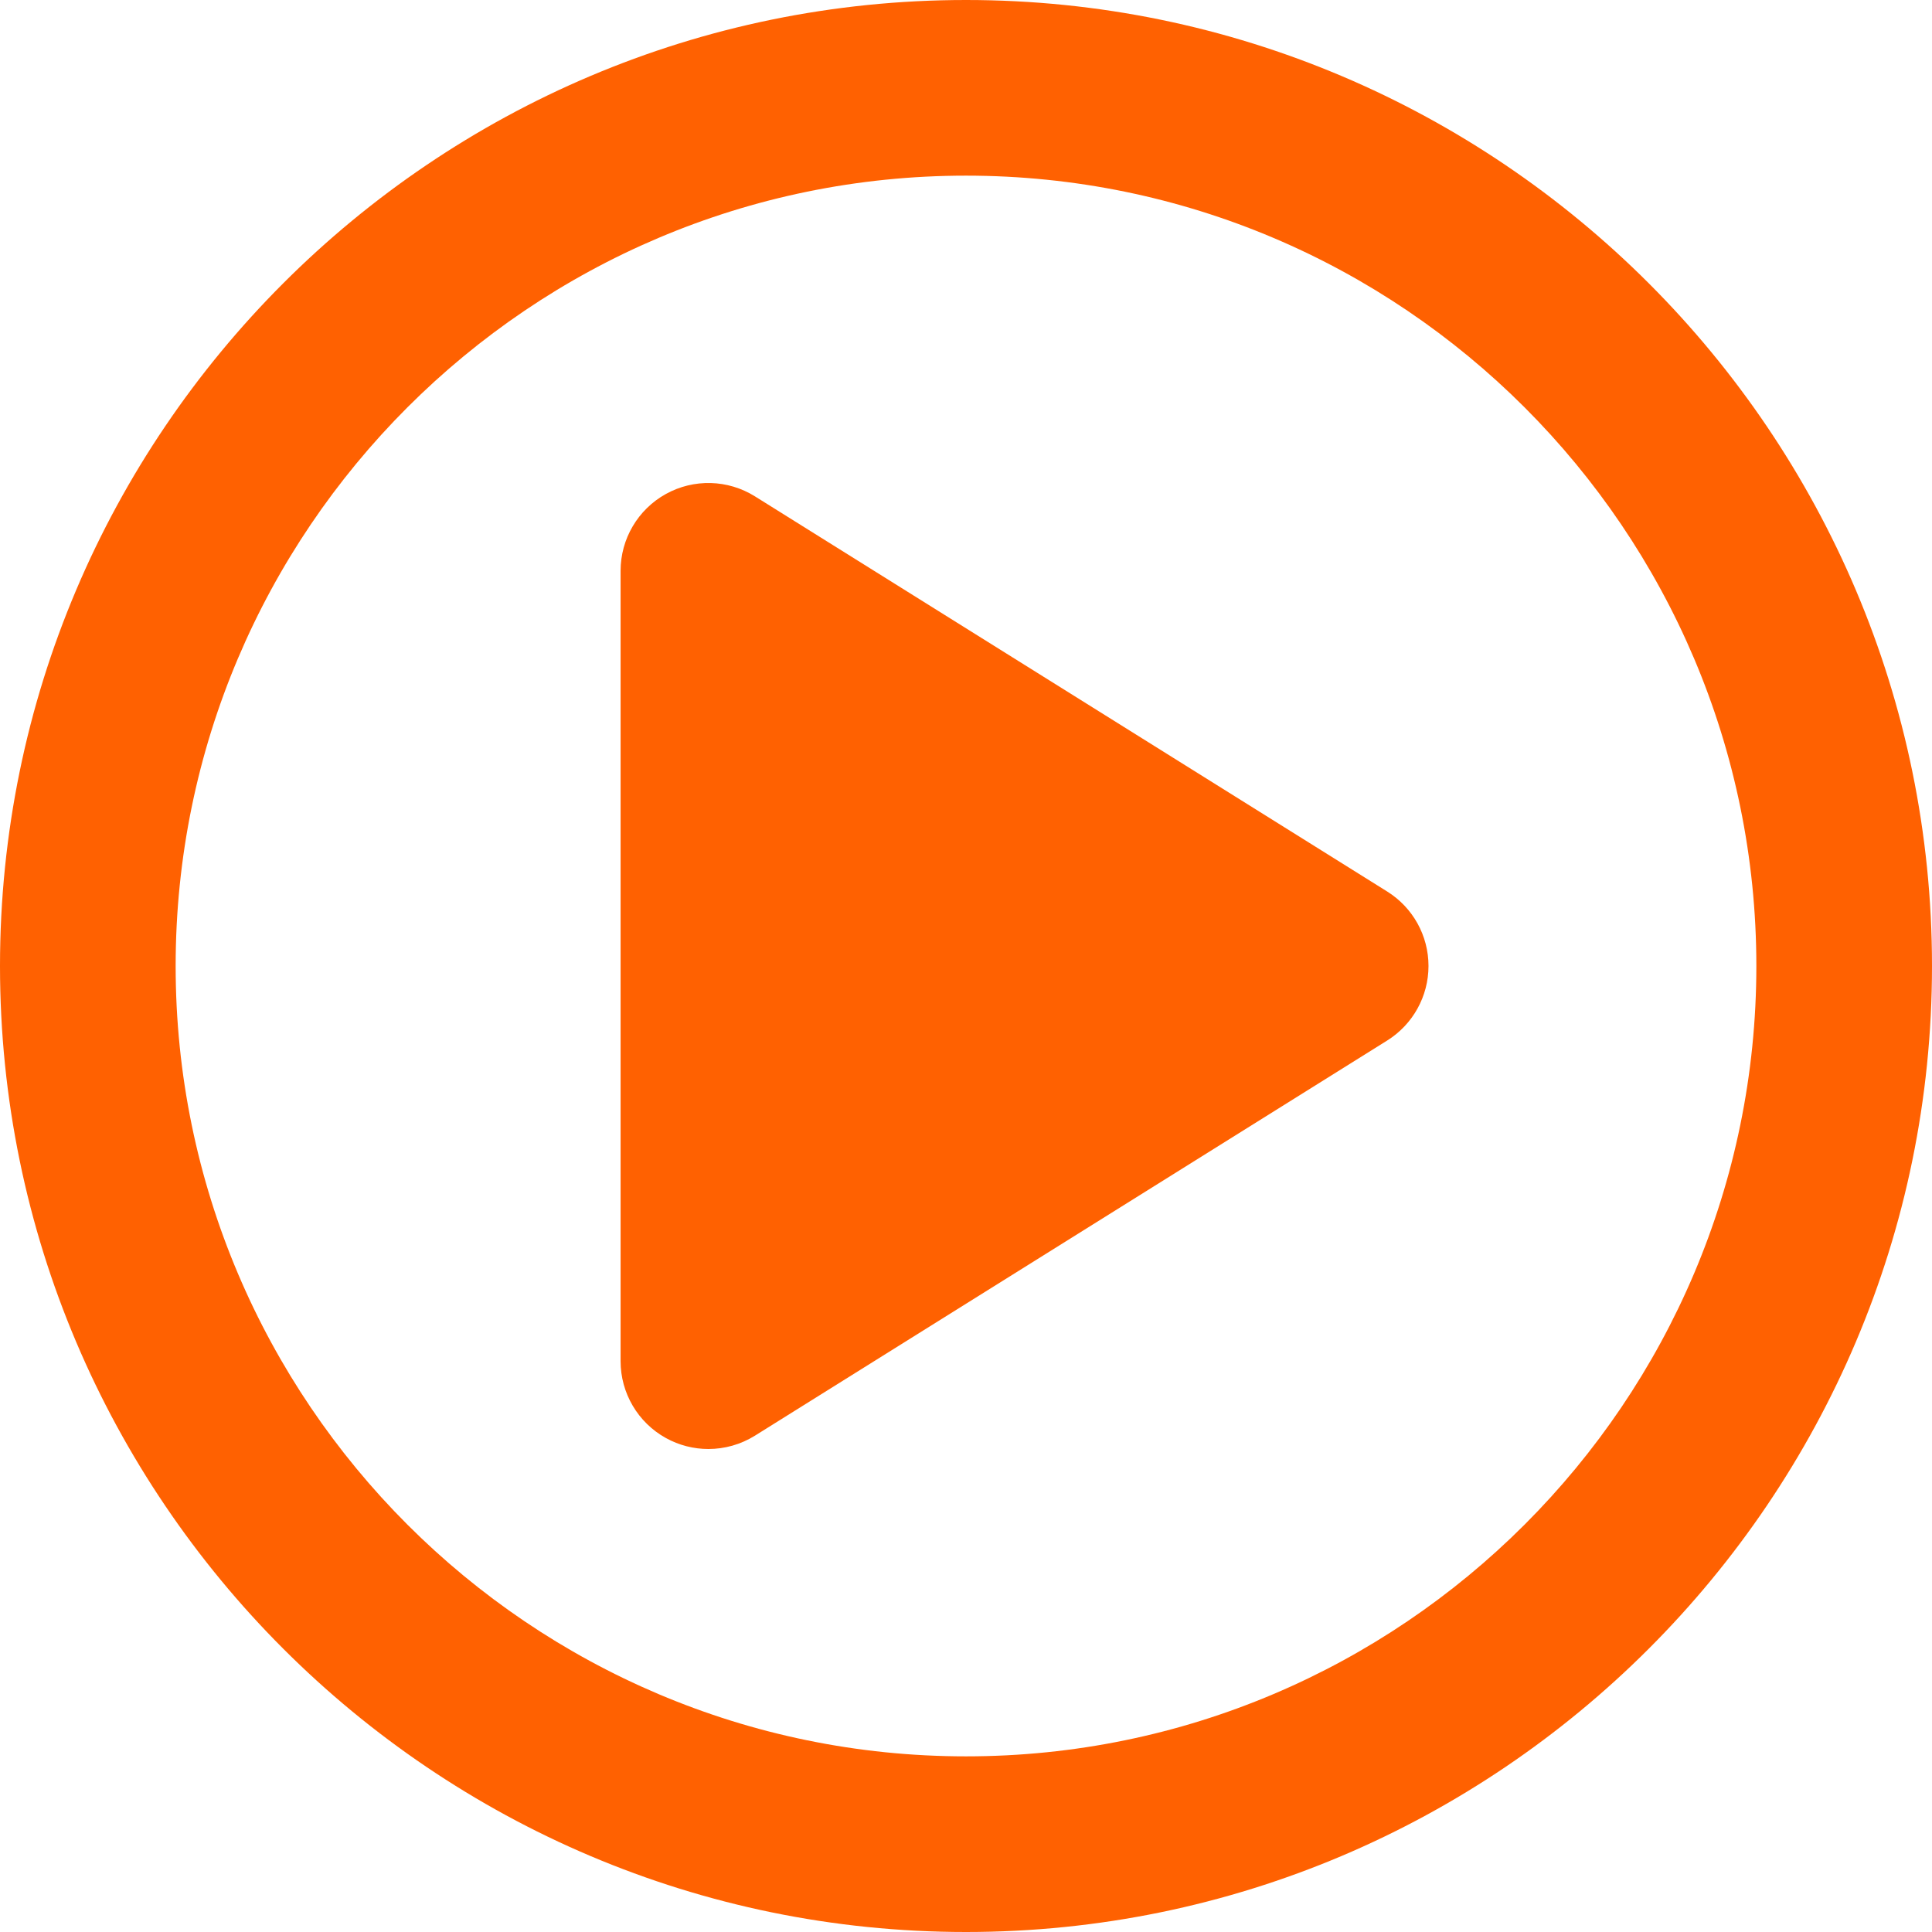
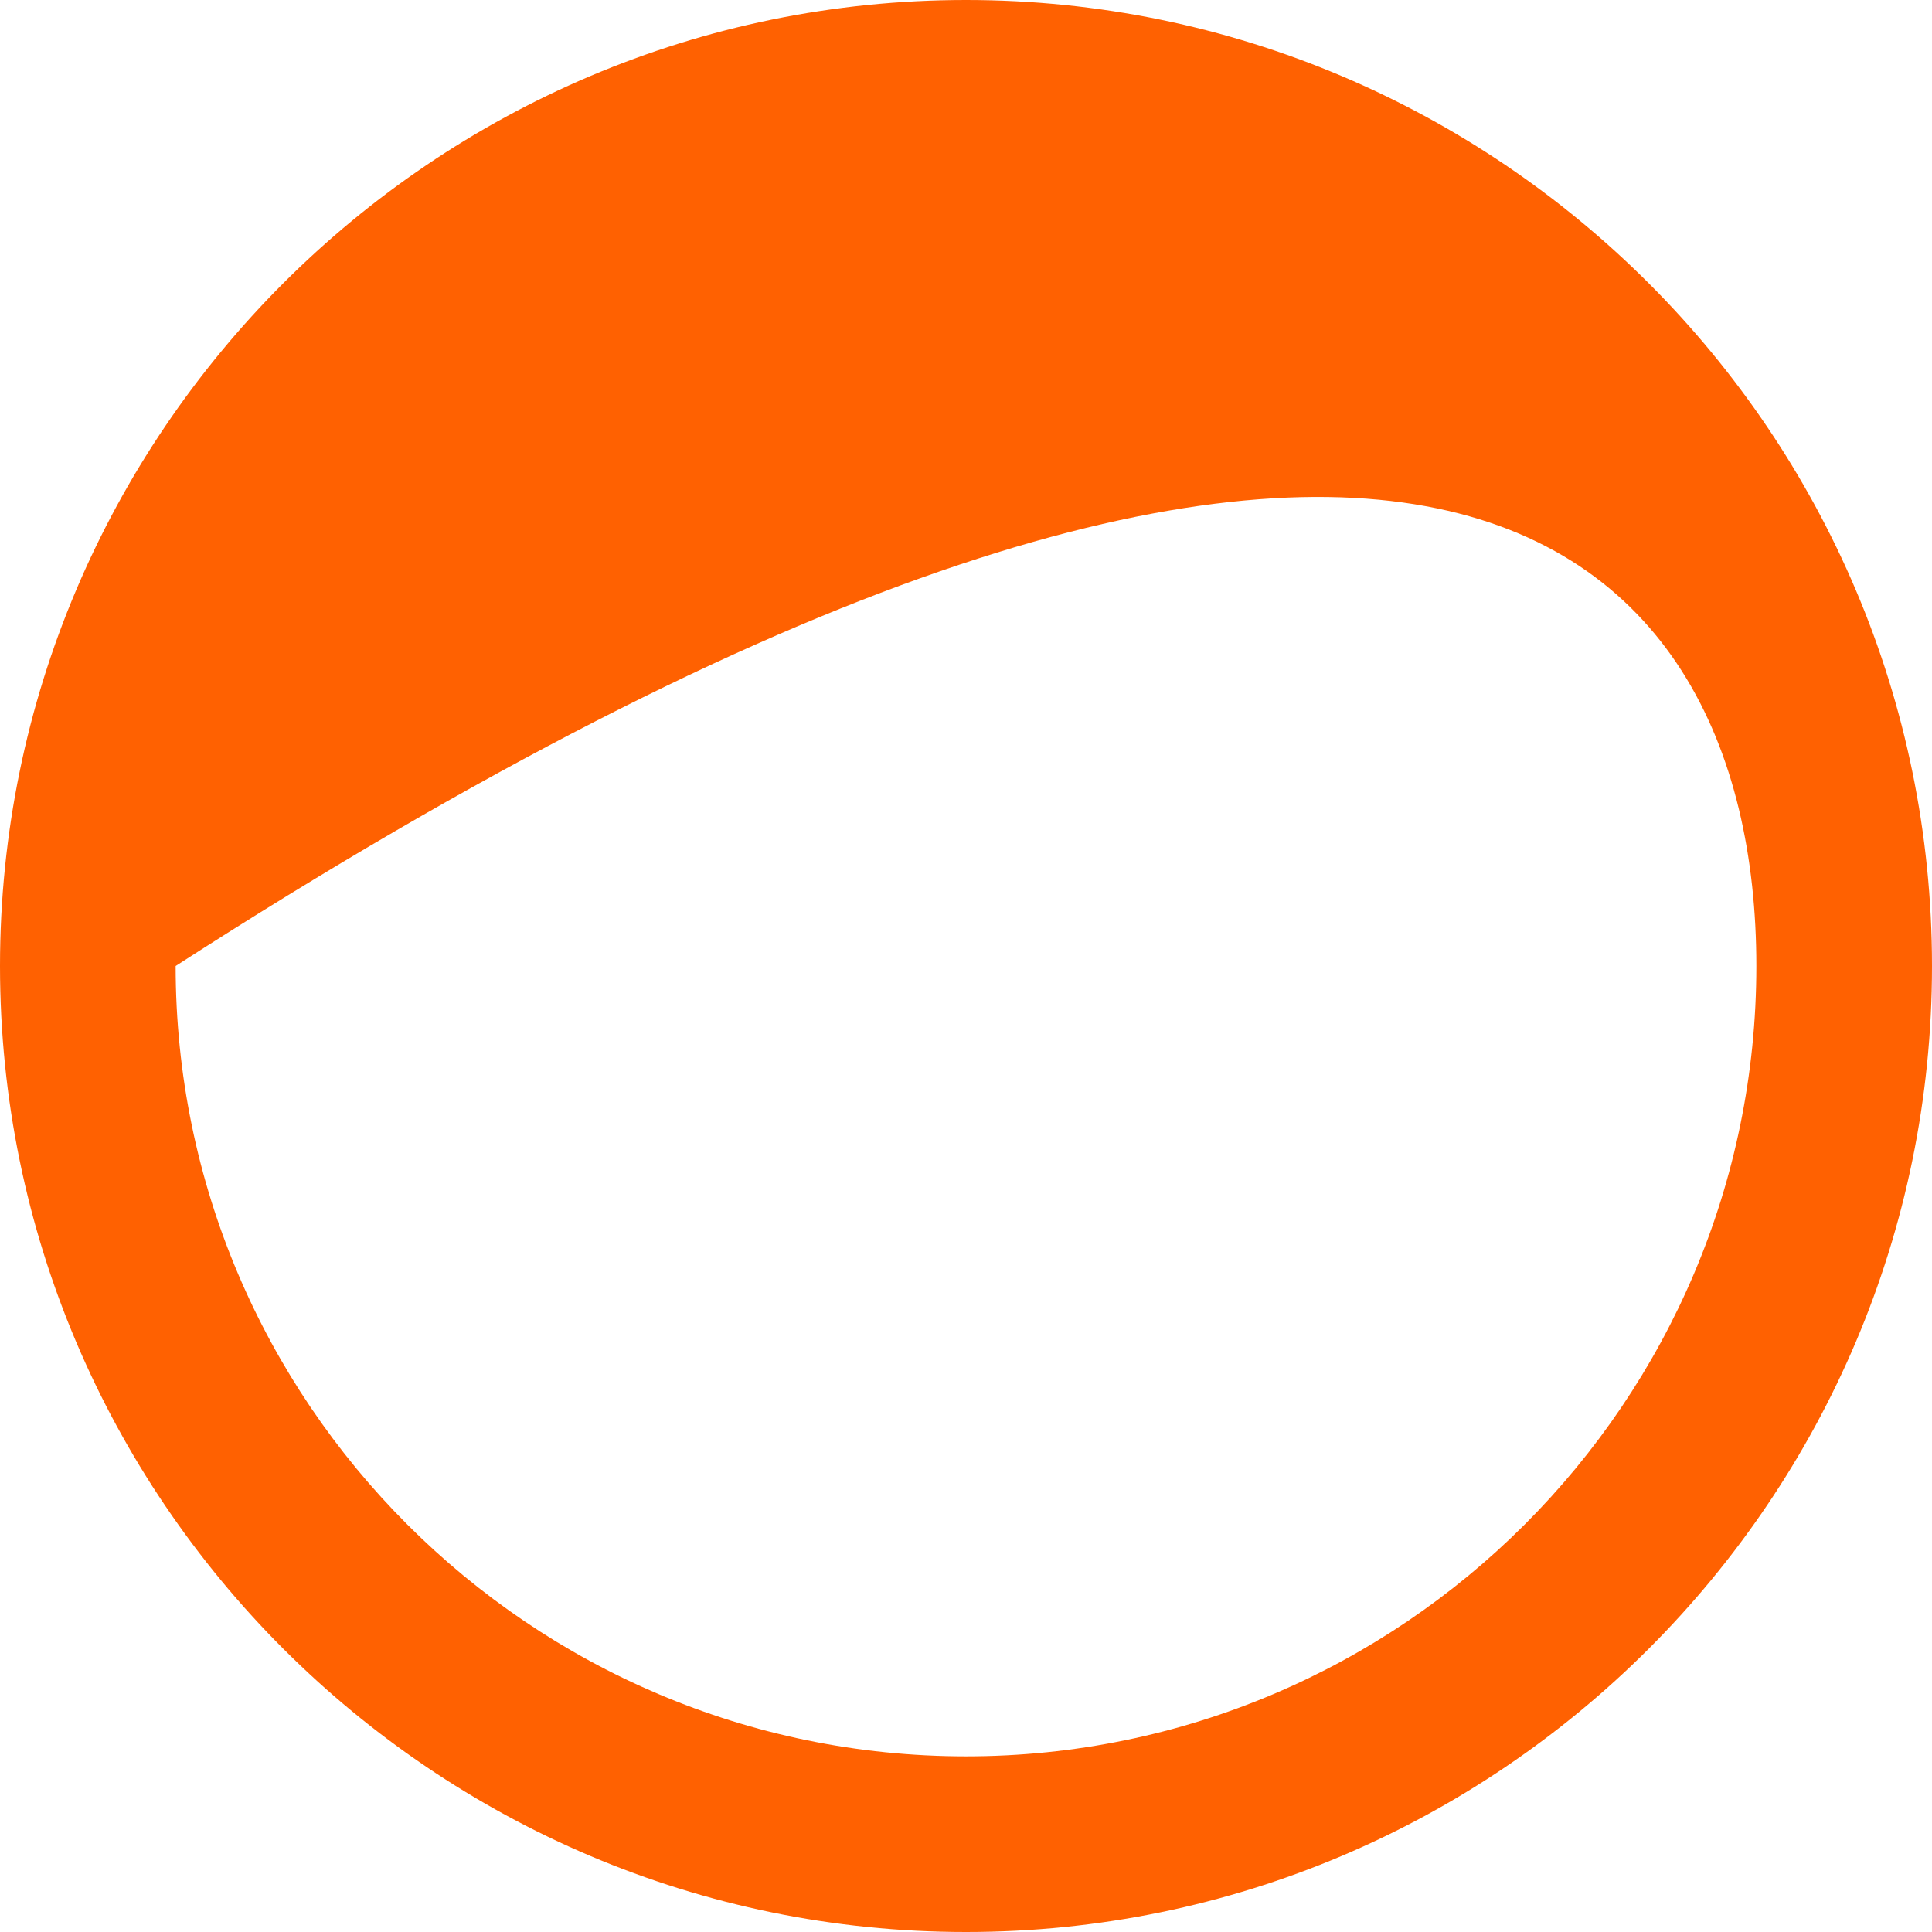
<svg xmlns="http://www.w3.org/2000/svg" width="70" height="70" viewBox="0 0 70 70" fill="none">
-   <path d="M50.262 32.302L27.353 17.984C26.372 17.371 25.136 17.338 24.124 17.899C23.113 18.46 22.485 19.525 22.485 20.682V49.318C22.485 50.475 23.113 51.541 24.124 52.101C24.605 52.368 25.136 52.5 25.666 52.5C26.253 52.5 26.838 52.338 27.353 52.017L50.262 37.699C51.192 37.117 51.757 36.097 51.757 35C51.758 33.903 51.193 32.884 50.262 32.302Z" fill="#FF6101" />
-   <path d="M35 0C15.701 0 0 15.701 0 35C0 54.299 15.701 70 35 70C54.299 70 70 54.299 70 35C70 15.701 54.299 0 35 0ZM35 63.636C19.21 63.636 6.364 50.79 6.364 35C6.364 19.21 19.21 6.364 35 6.364C50.79 6.364 63.636 19.21 63.636 35C63.636 50.79 50.79 63.636 35 63.636Z" fill="#FF6101" />
+   <path d="M35 0C15.701 0 0 15.701 0 35C0 54.299 15.701 70 35 70C54.299 70 70 54.299 70 35C70 15.701 54.299 0 35 0ZM35 63.636C19.21 63.636 6.364 50.79 6.364 35C50.79 6.364 63.636 19.21 63.636 35C63.636 50.79 50.79 63.636 35 63.636Z" fill="#FF6101" />
</svg>